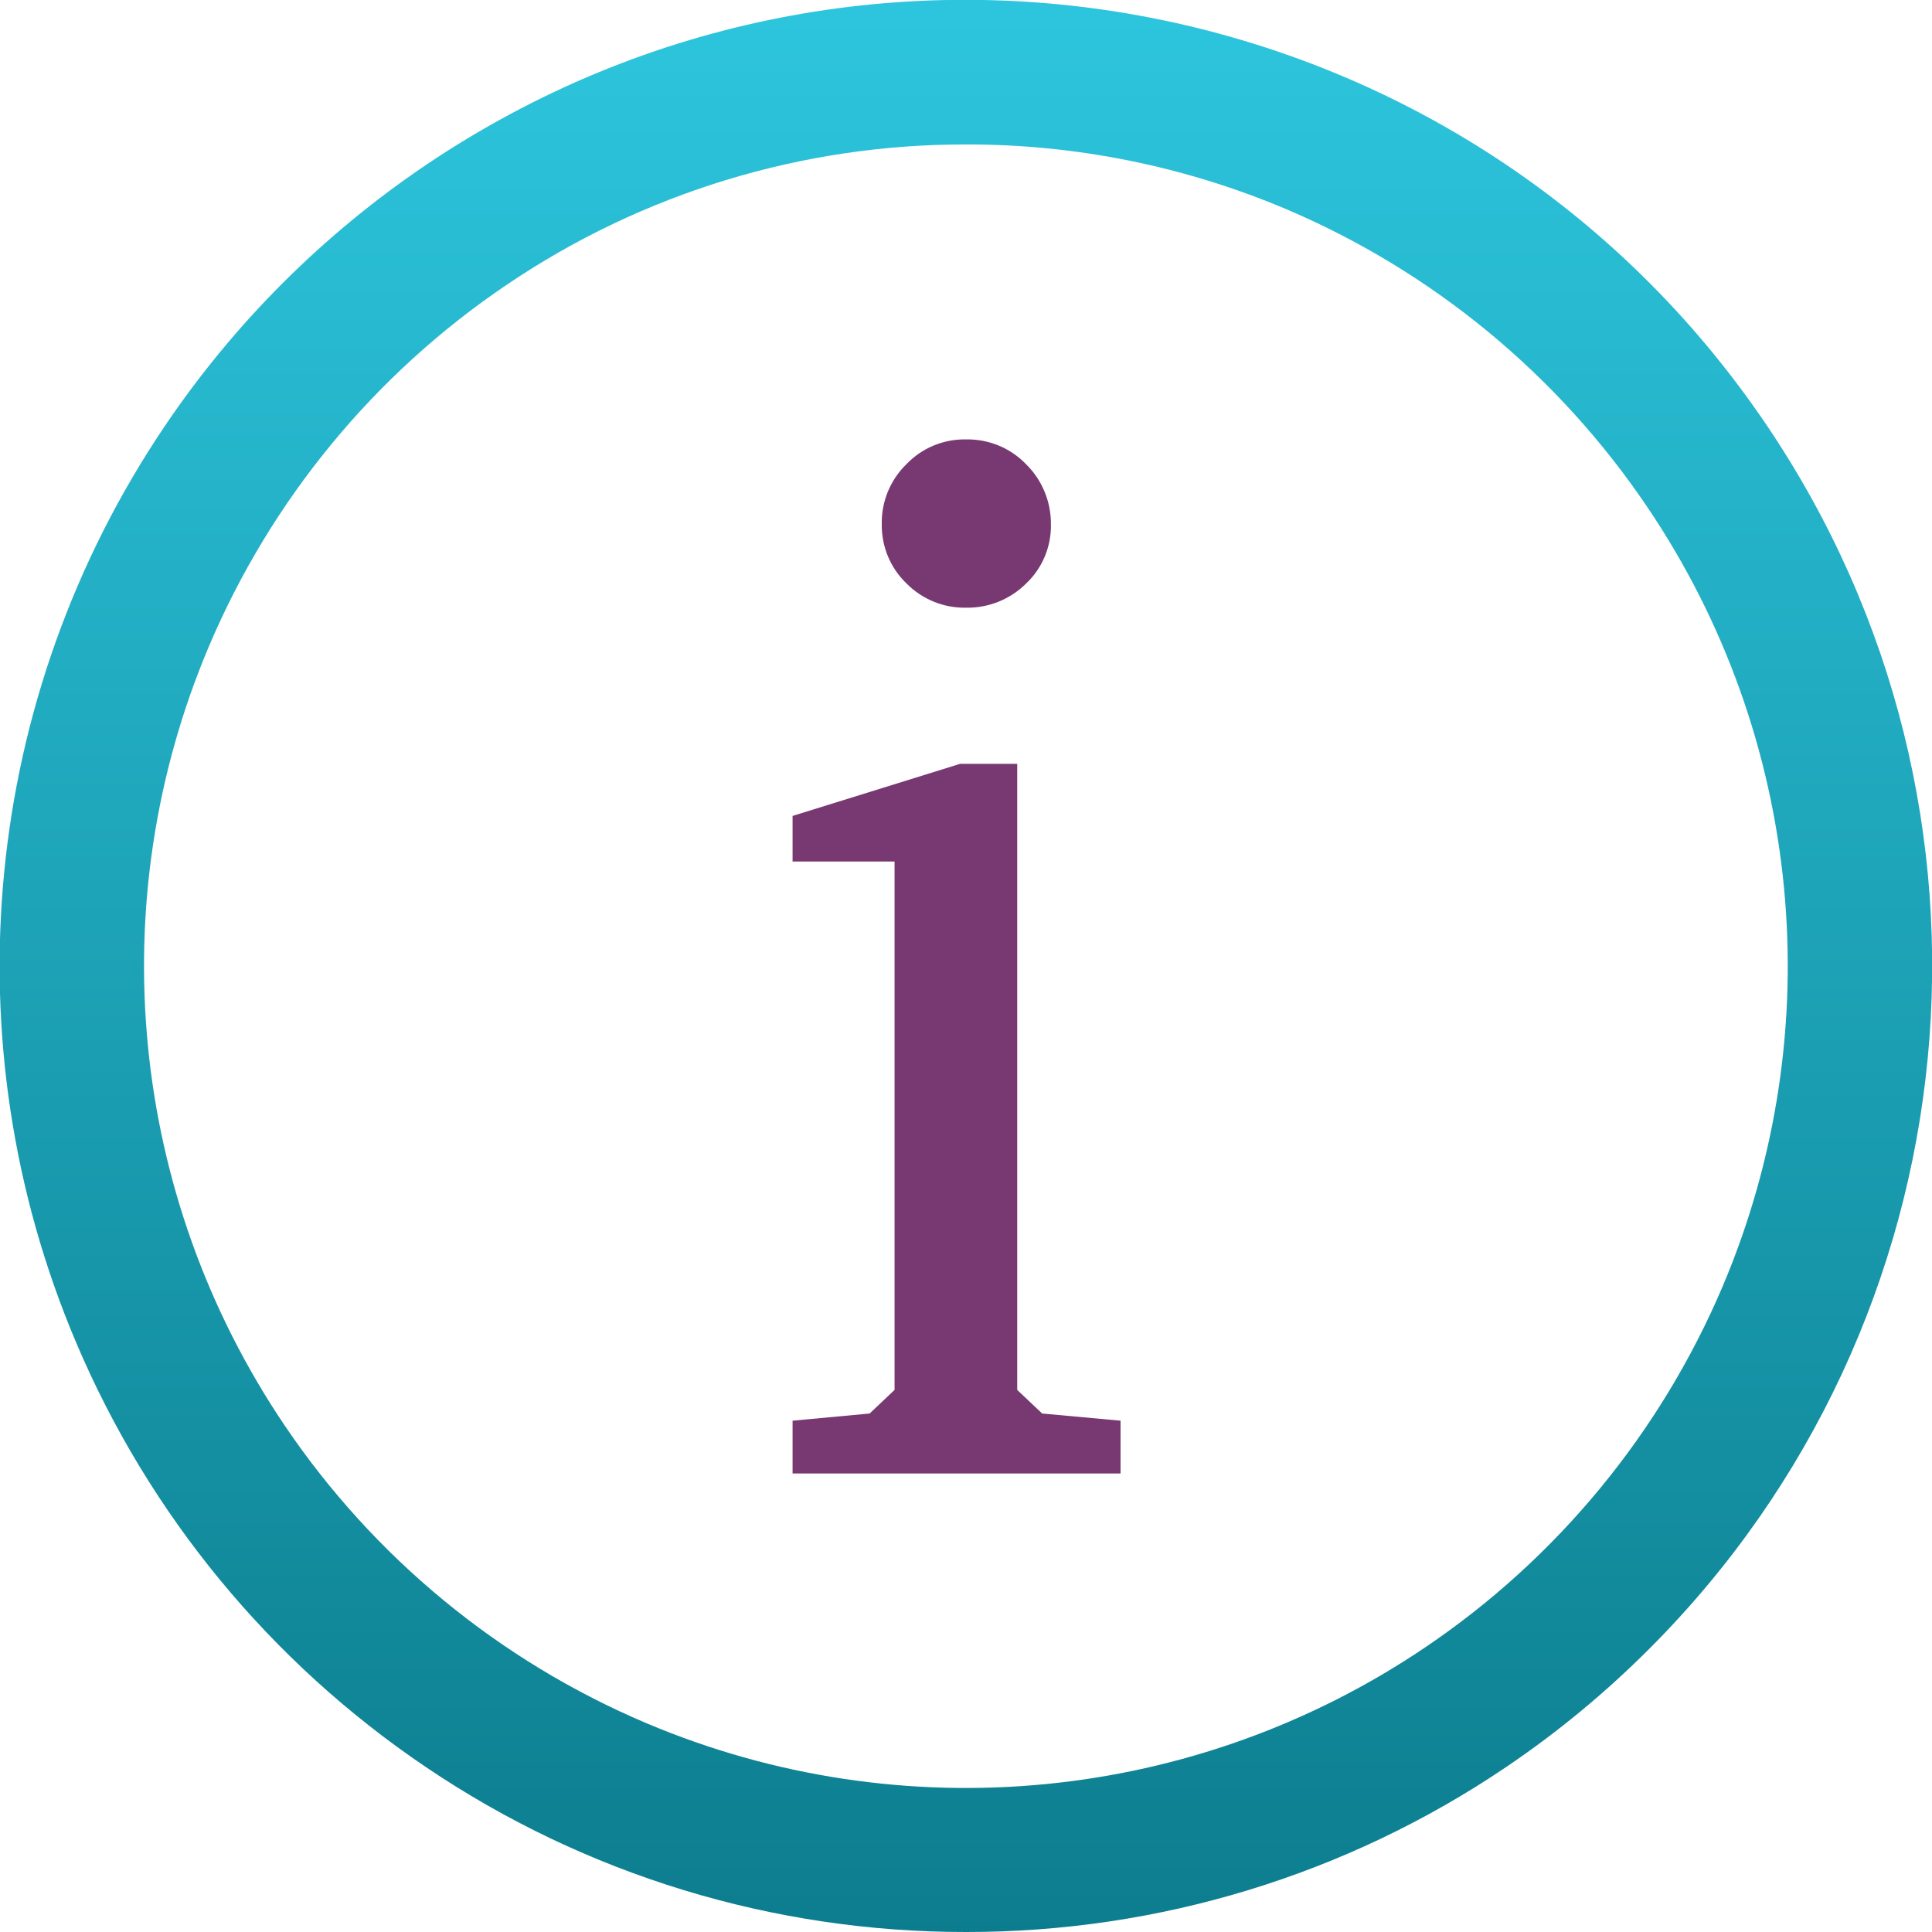
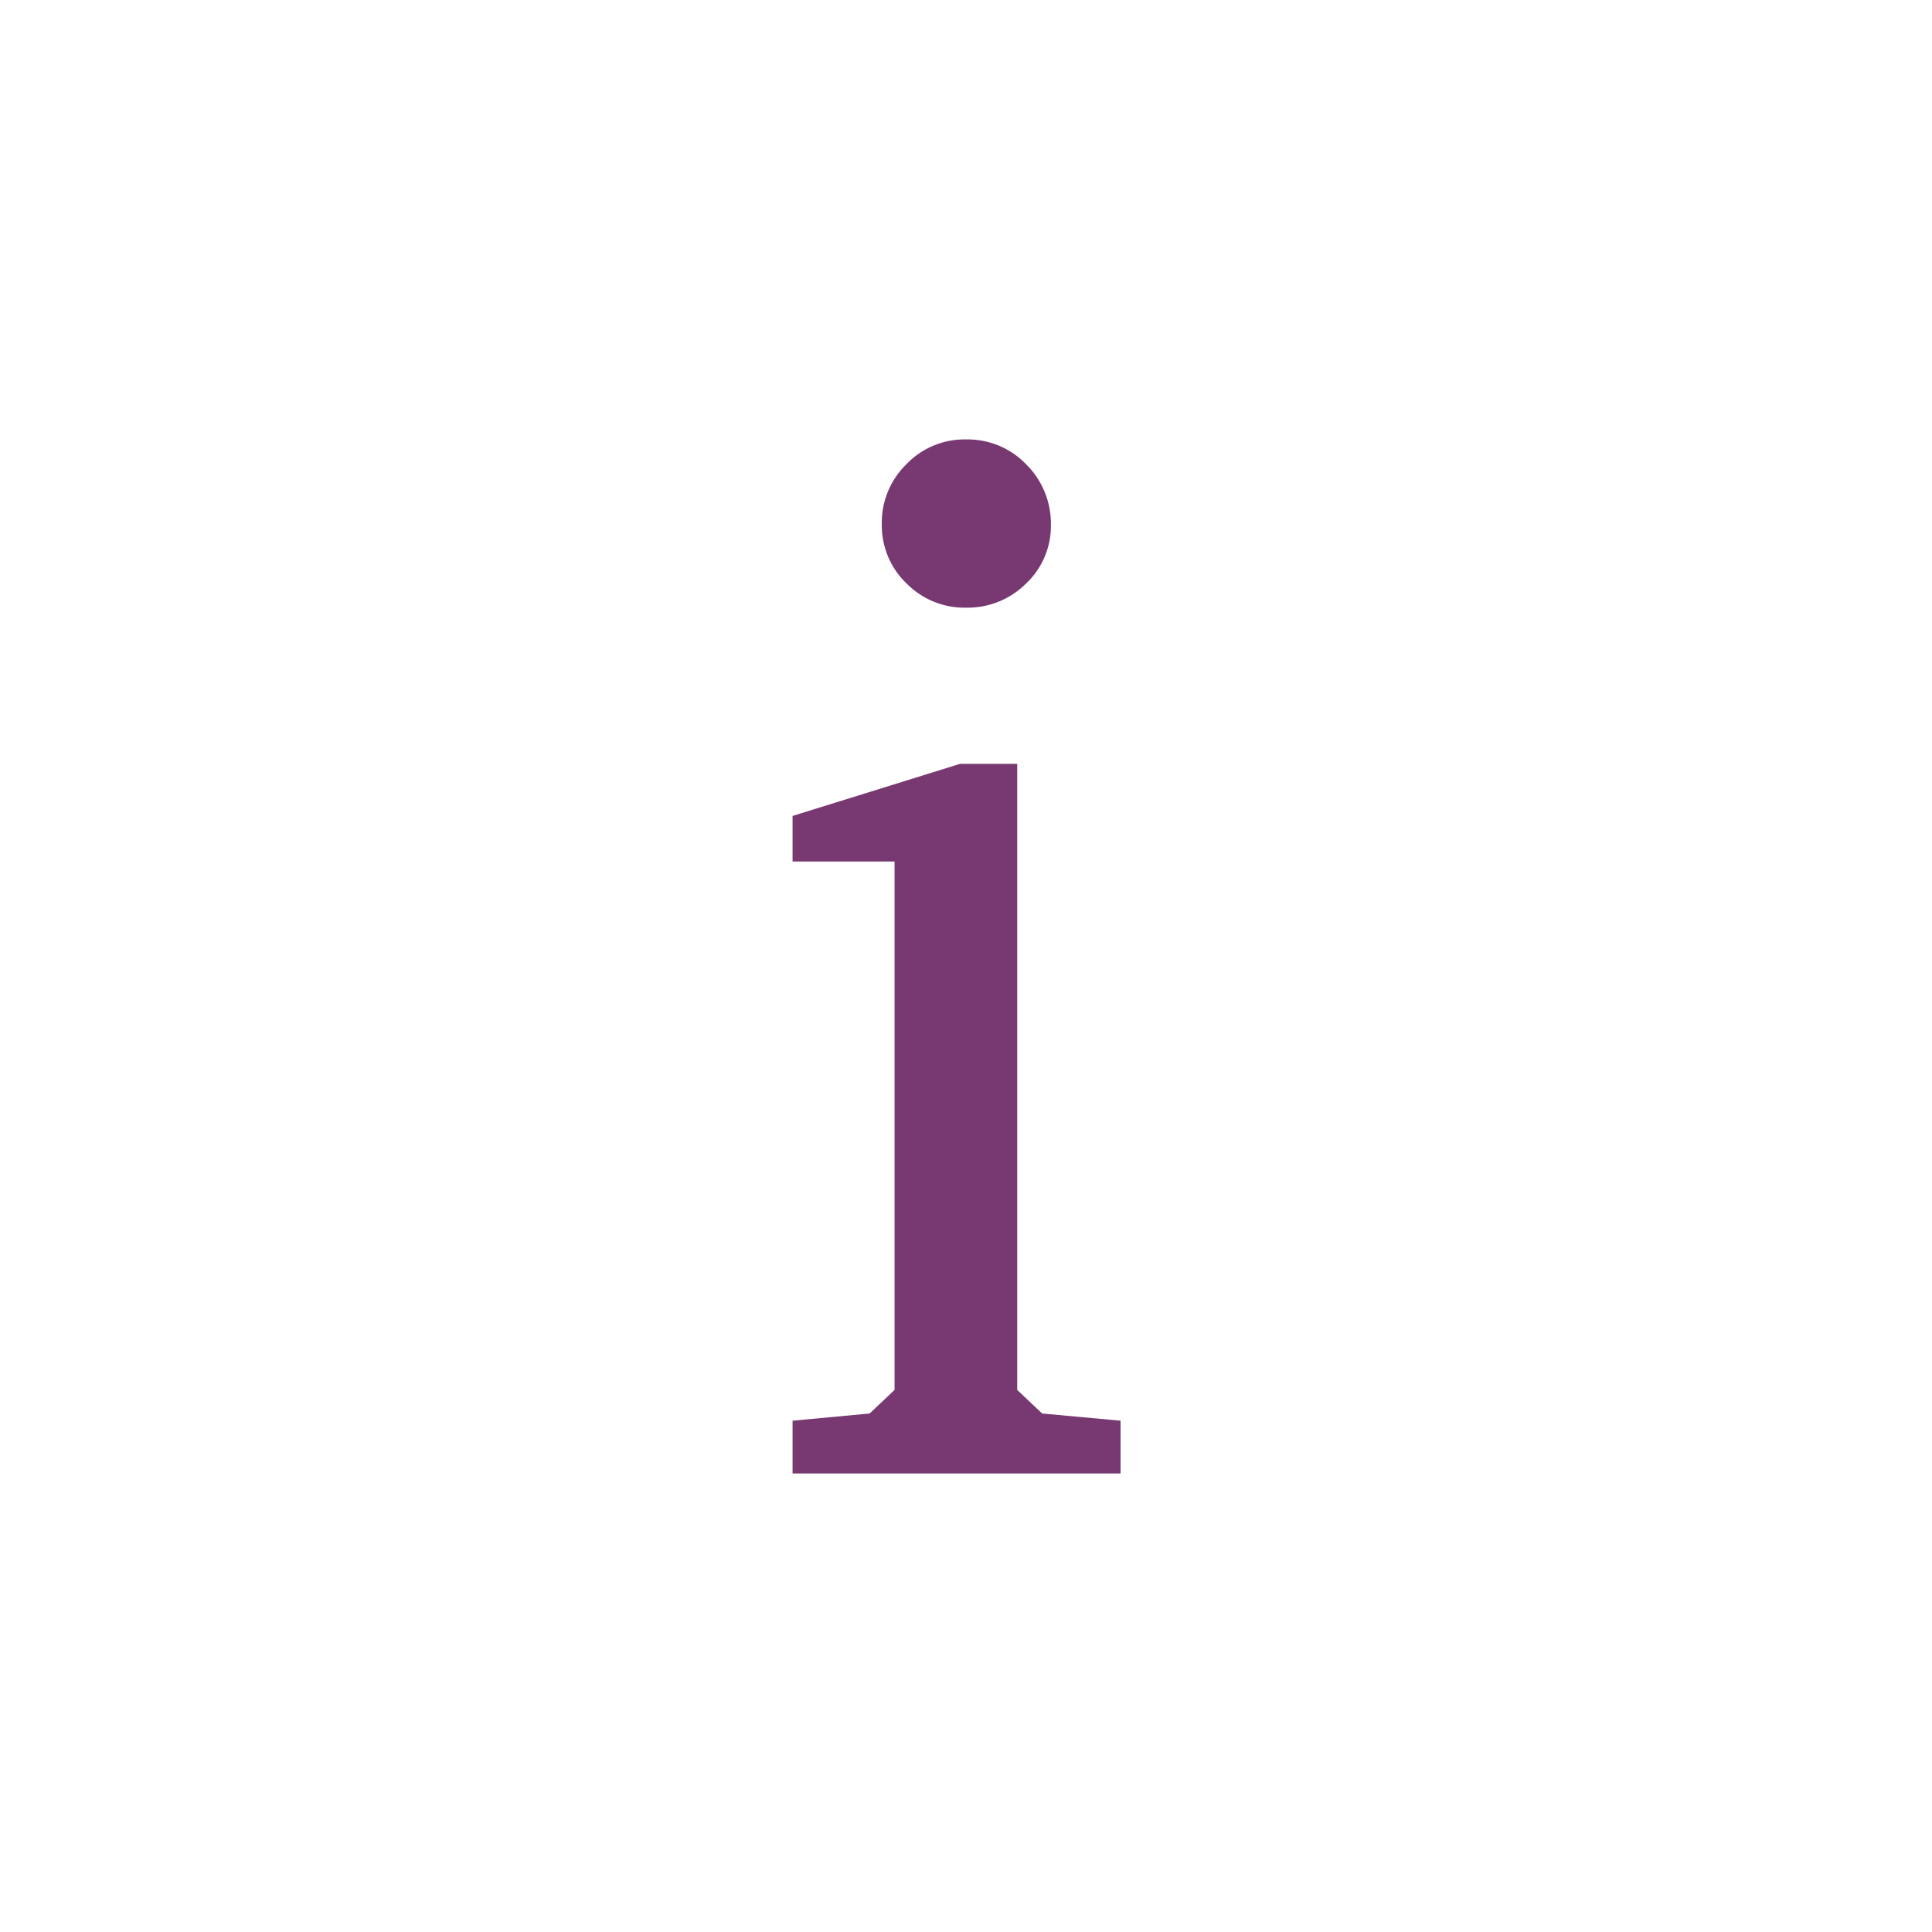
<svg xmlns="http://www.w3.org/2000/svg" version="1.1" id="Layer_1" x="0px" y="0px" viewBox="0 0 86 86" style="enable-background:new 0 0 86 86;" xml:space="preserve">
  <style type="text/css">
	.st0{fill:url(#Exclusion_9_00000078046612282228763250000000922878893822864524_);}
	.st1{fill:#783973;}
</style>
  <g id="_2-icon-callout-info" transform="translate(-252 -2821)">
    <g id="Check_circle" transform="translate(252 2821)">
      <g id="Group_6401">
        <linearGradient id="Exclusion_9_00000102528922426078045170000014431721067973979800_" gradientUnits="userSpaceOnUse" x1="-631.072" y1="424.047" x2="-631.072" y2="423.047" gradientTransform="matrix(86.027 0 0 -86.015 54332.105 36474.297)">
          <stop offset="0" style="stop-color:#2DC6DE" />
          <stop offset="1" style="stop-color:#0C7D8E" />
        </linearGradient>
-         <path id="Exclusion_9" style="fill:url(#Exclusion_9_00000102528922426078045170000014431721067973979800_);" d="M43,86     c-8.57,0.01-16.94-2.54-24.04-7.34C12.04,73.99,6.63,67.42,3.38,59.74C-2.29,46.35-0.79,31,7.34,18.96     c3.09-4.58,7.04-8.52,11.61-11.61c19.69-13.28,46.41-8.09,59.7,11.59c11.52,17.07,9.32,39.91-5.25,54.47     c-1.95,1.95-4.08,3.71-6.36,5.25C59.94,83.46,51.57,86.01,43,86z M43,6.43c-7.29-0.01-14.41,2.16-20.45,6.25     c-5.88,3.97-10.48,9.56-13.25,16.09C4.48,40.15,5.75,53.2,12.67,63.45c3.97,5.88,9.56,10.48,16.09,13.25     c11.39,4.82,24.44,3.55,34.68-3.37c5.88-3.97,10.48-9.56,13.25-16.09c4.82-11.39,3.55-24.44-3.37-34.68     c-3.97-5.88-9.56-10.49-16.09-13.26C52.73,7.4,47.89,6.42,43,6.43z" />
      </g>
    </g>
    <path id="Path_91624" class="st1" d="M294.74,2855h2.54v27.87l1.11,1.05l3.49,0.32v2.35h-14.6v-2.35l3.43-0.32l1.11-1.05v-23.52   h-4.54v-2.03L294.74,2855z M295,2840.56c1.01-0.02,1.98,0.38,2.68,1.11c0.71,0.7,1.11,1.67,1.1,2.67c0.02,0.99-0.38,1.95-1.1,2.63   c-0.71,0.71-1.68,1.1-2.68,1.08c-0.99,0.02-1.95-0.37-2.65-1.08c-0.72-0.69-1.11-1.64-1.1-2.63c-0.02-1.01,0.38-1.98,1.1-2.68   C293.04,2840.94,294,2840.54,295,2840.56z" />
  </g>
</svg>